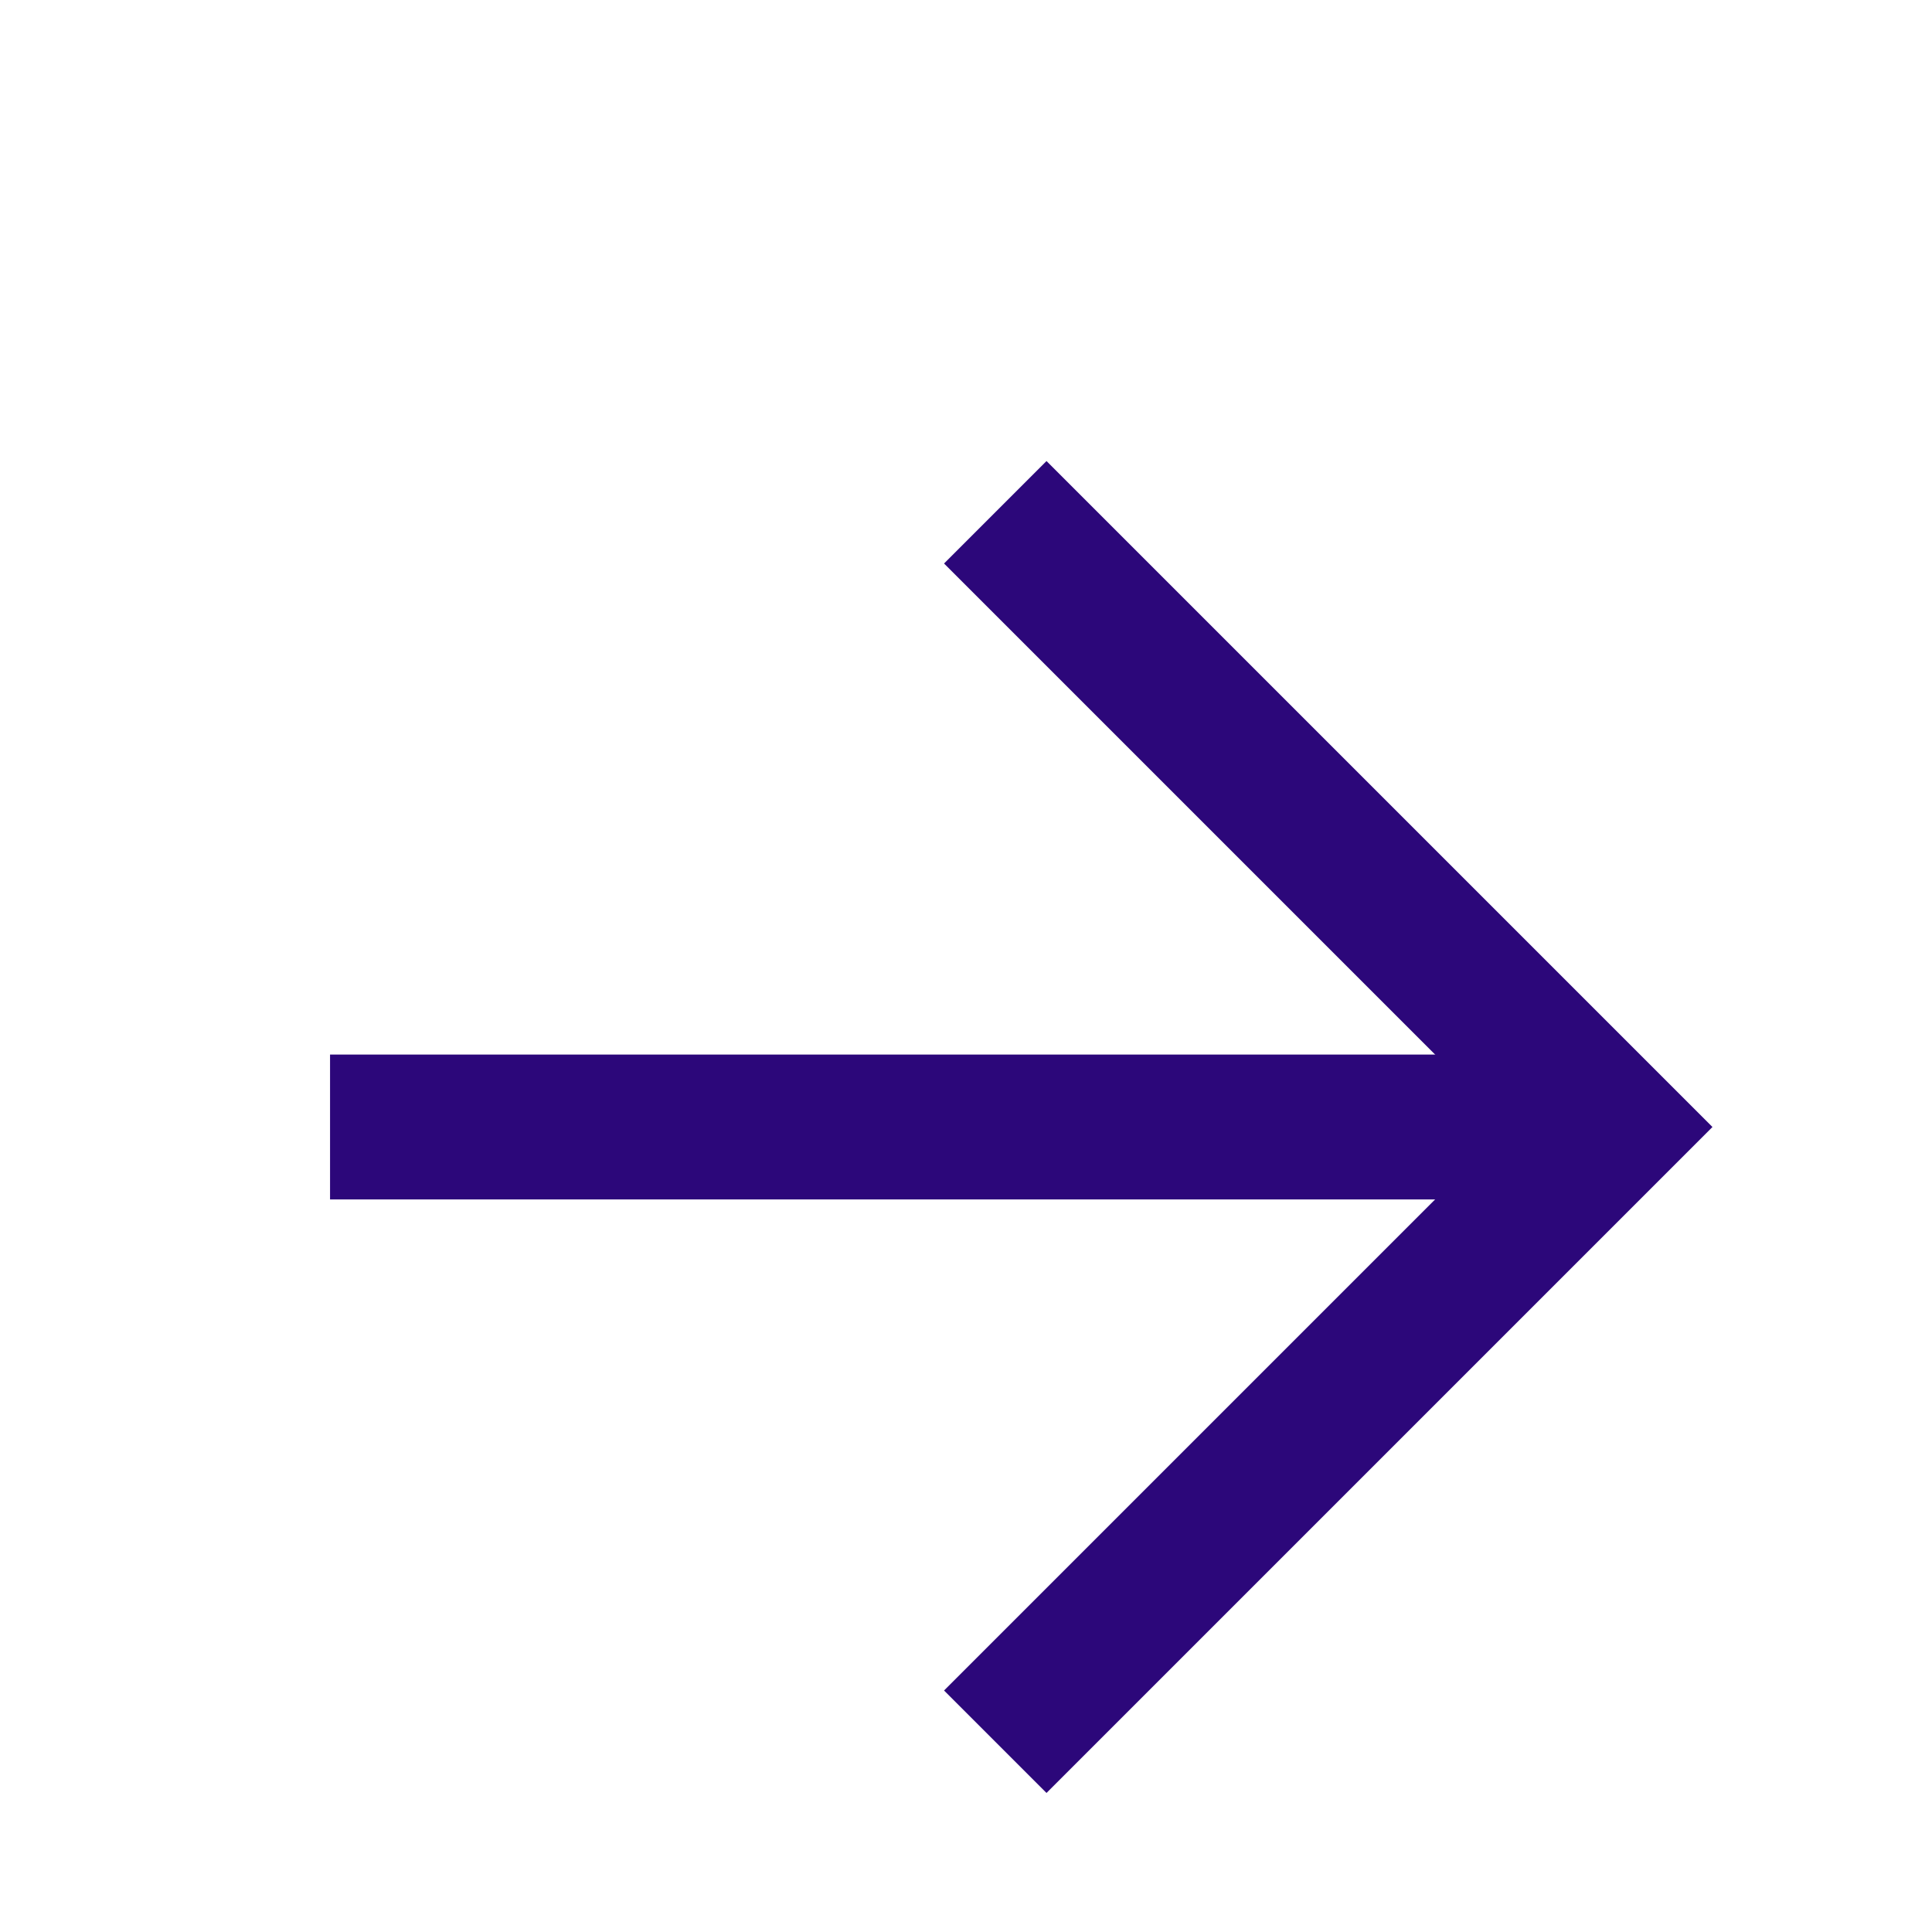
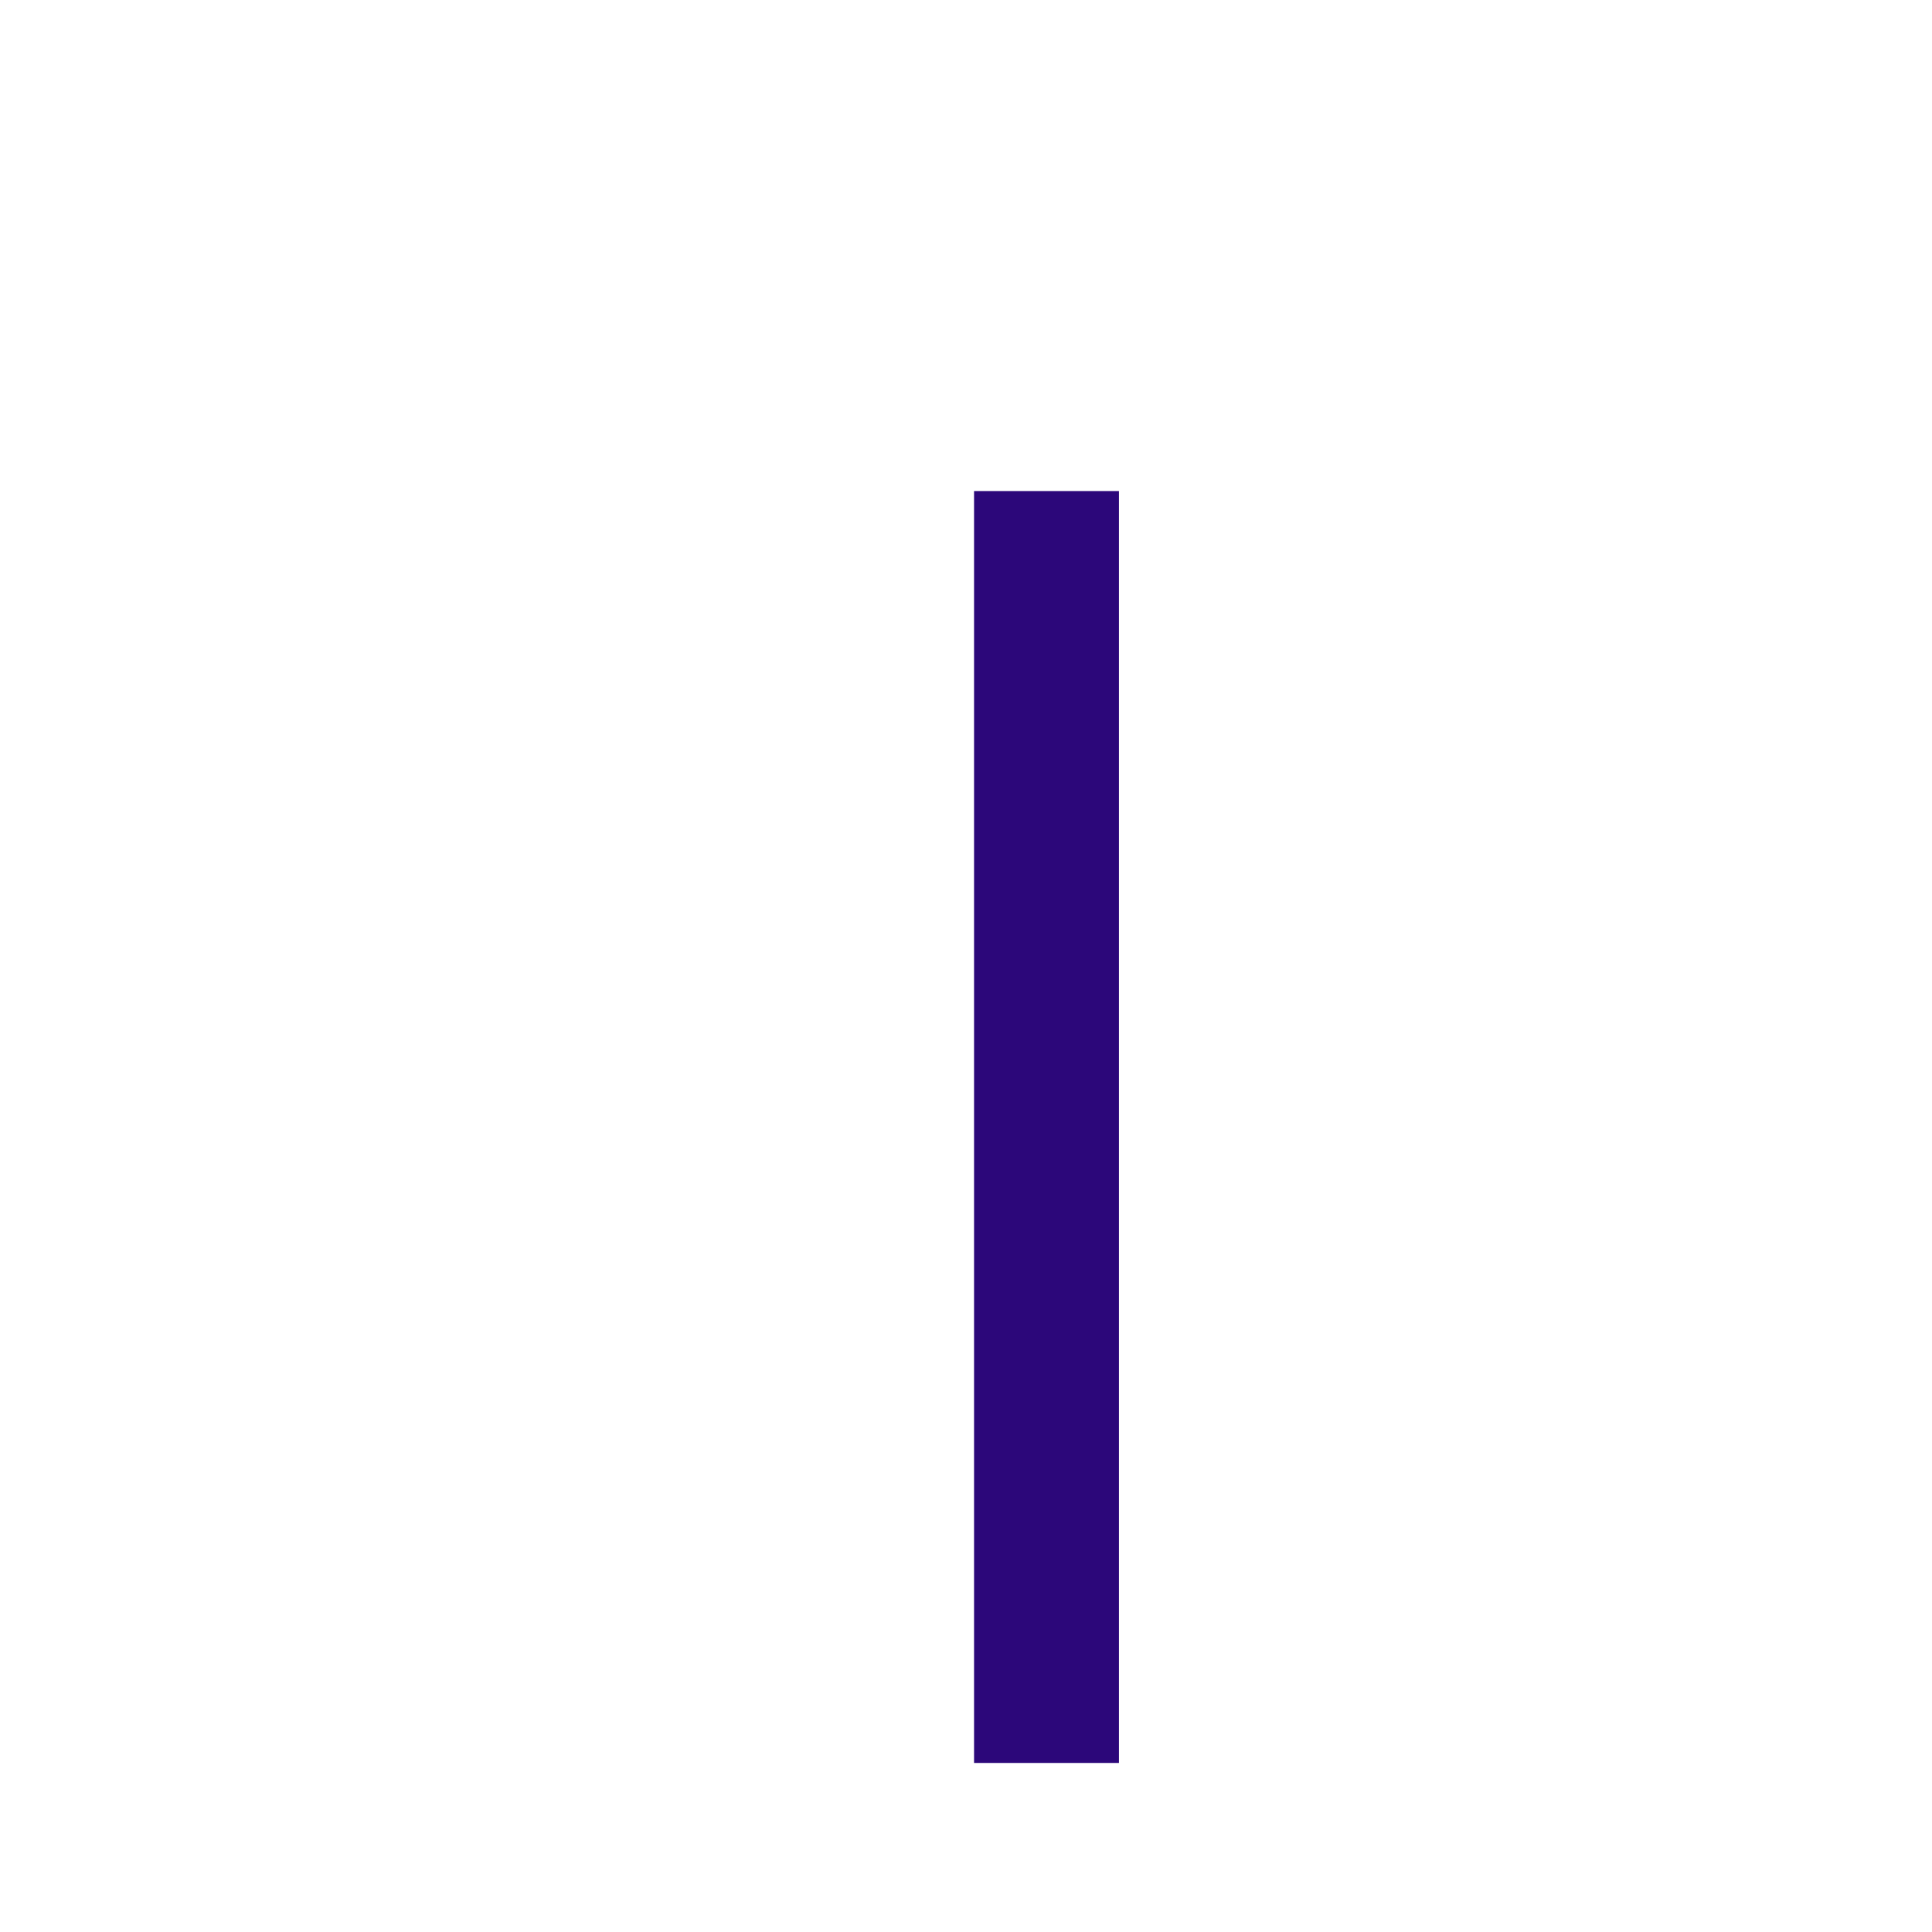
<svg xmlns="http://www.w3.org/2000/svg" width="24" height="24" viewBox="0 0 24 24" fill="none">
-   <path d="M5 14H19" stroke="#2C077A" stroke-width="1.8" stroke-linecap="square" stroke-linejoin="round" />
-   <path d="M13 7L20 14L13 21" stroke="#2C077A" stroke-width="1.8" stroke-linecap="square" />
+   <path d="M13 7L13 21" stroke="#2C077A" stroke-width="1.8" stroke-linecap="square" />
</svg>